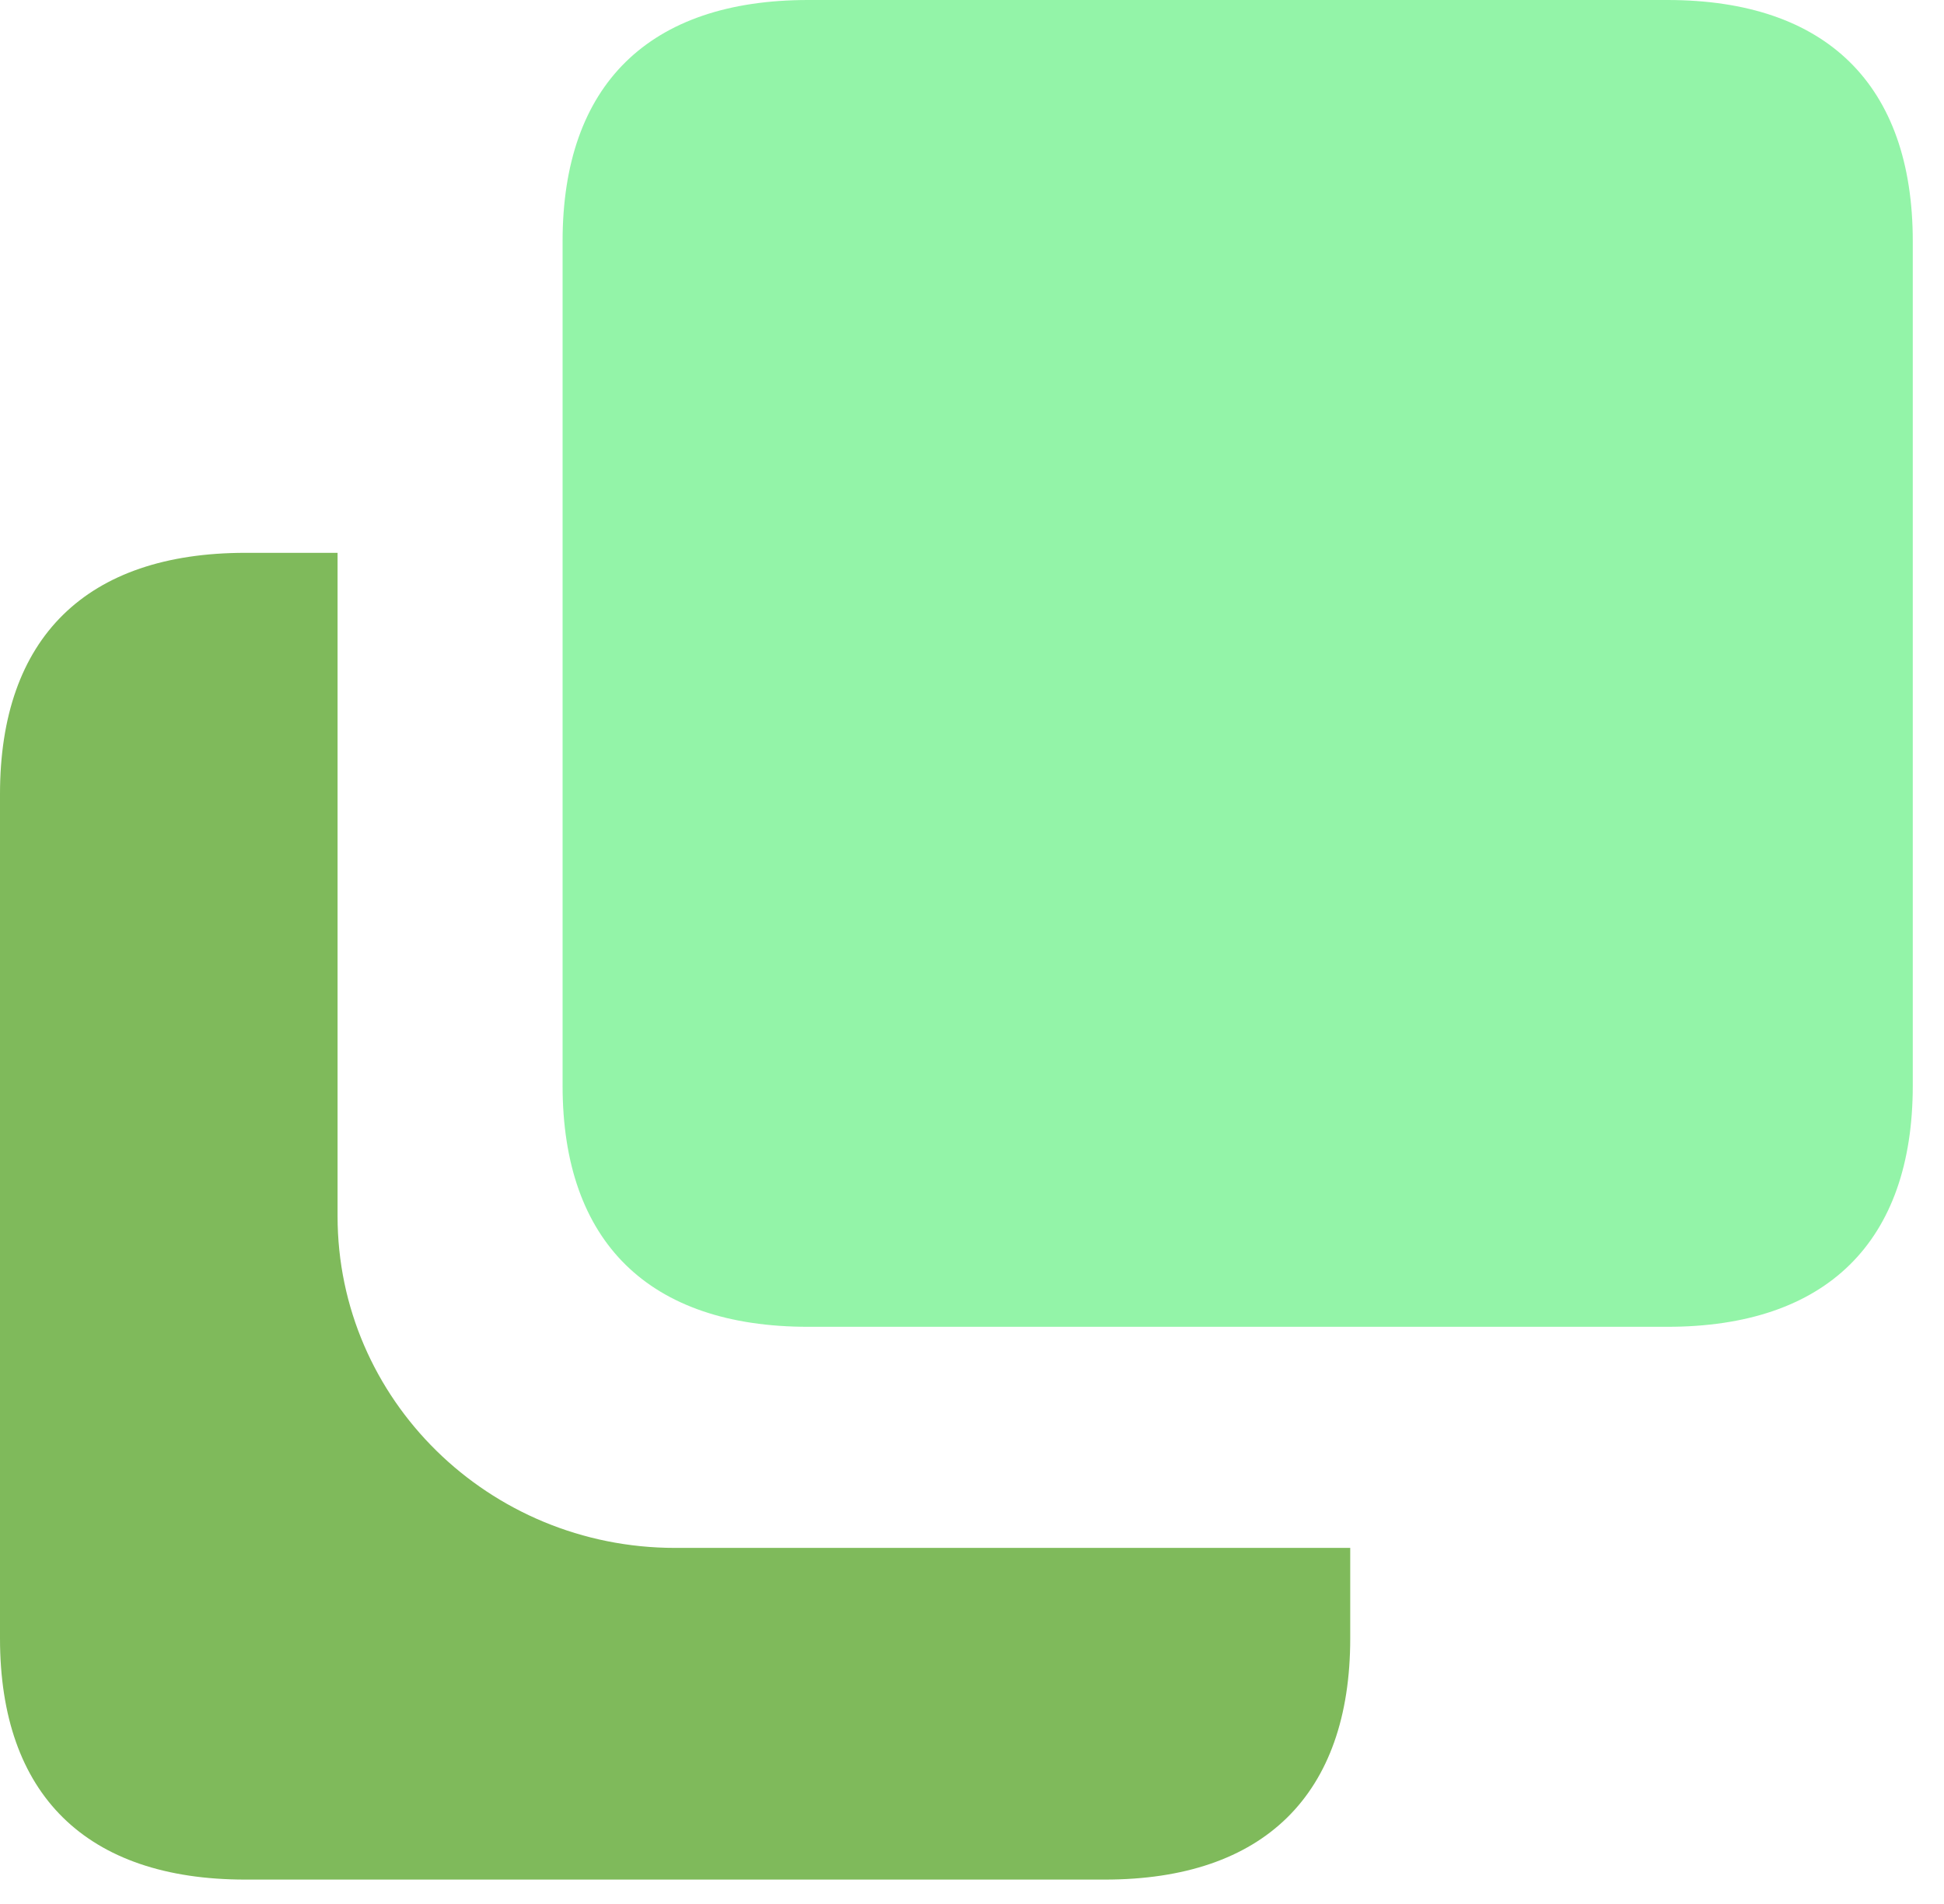
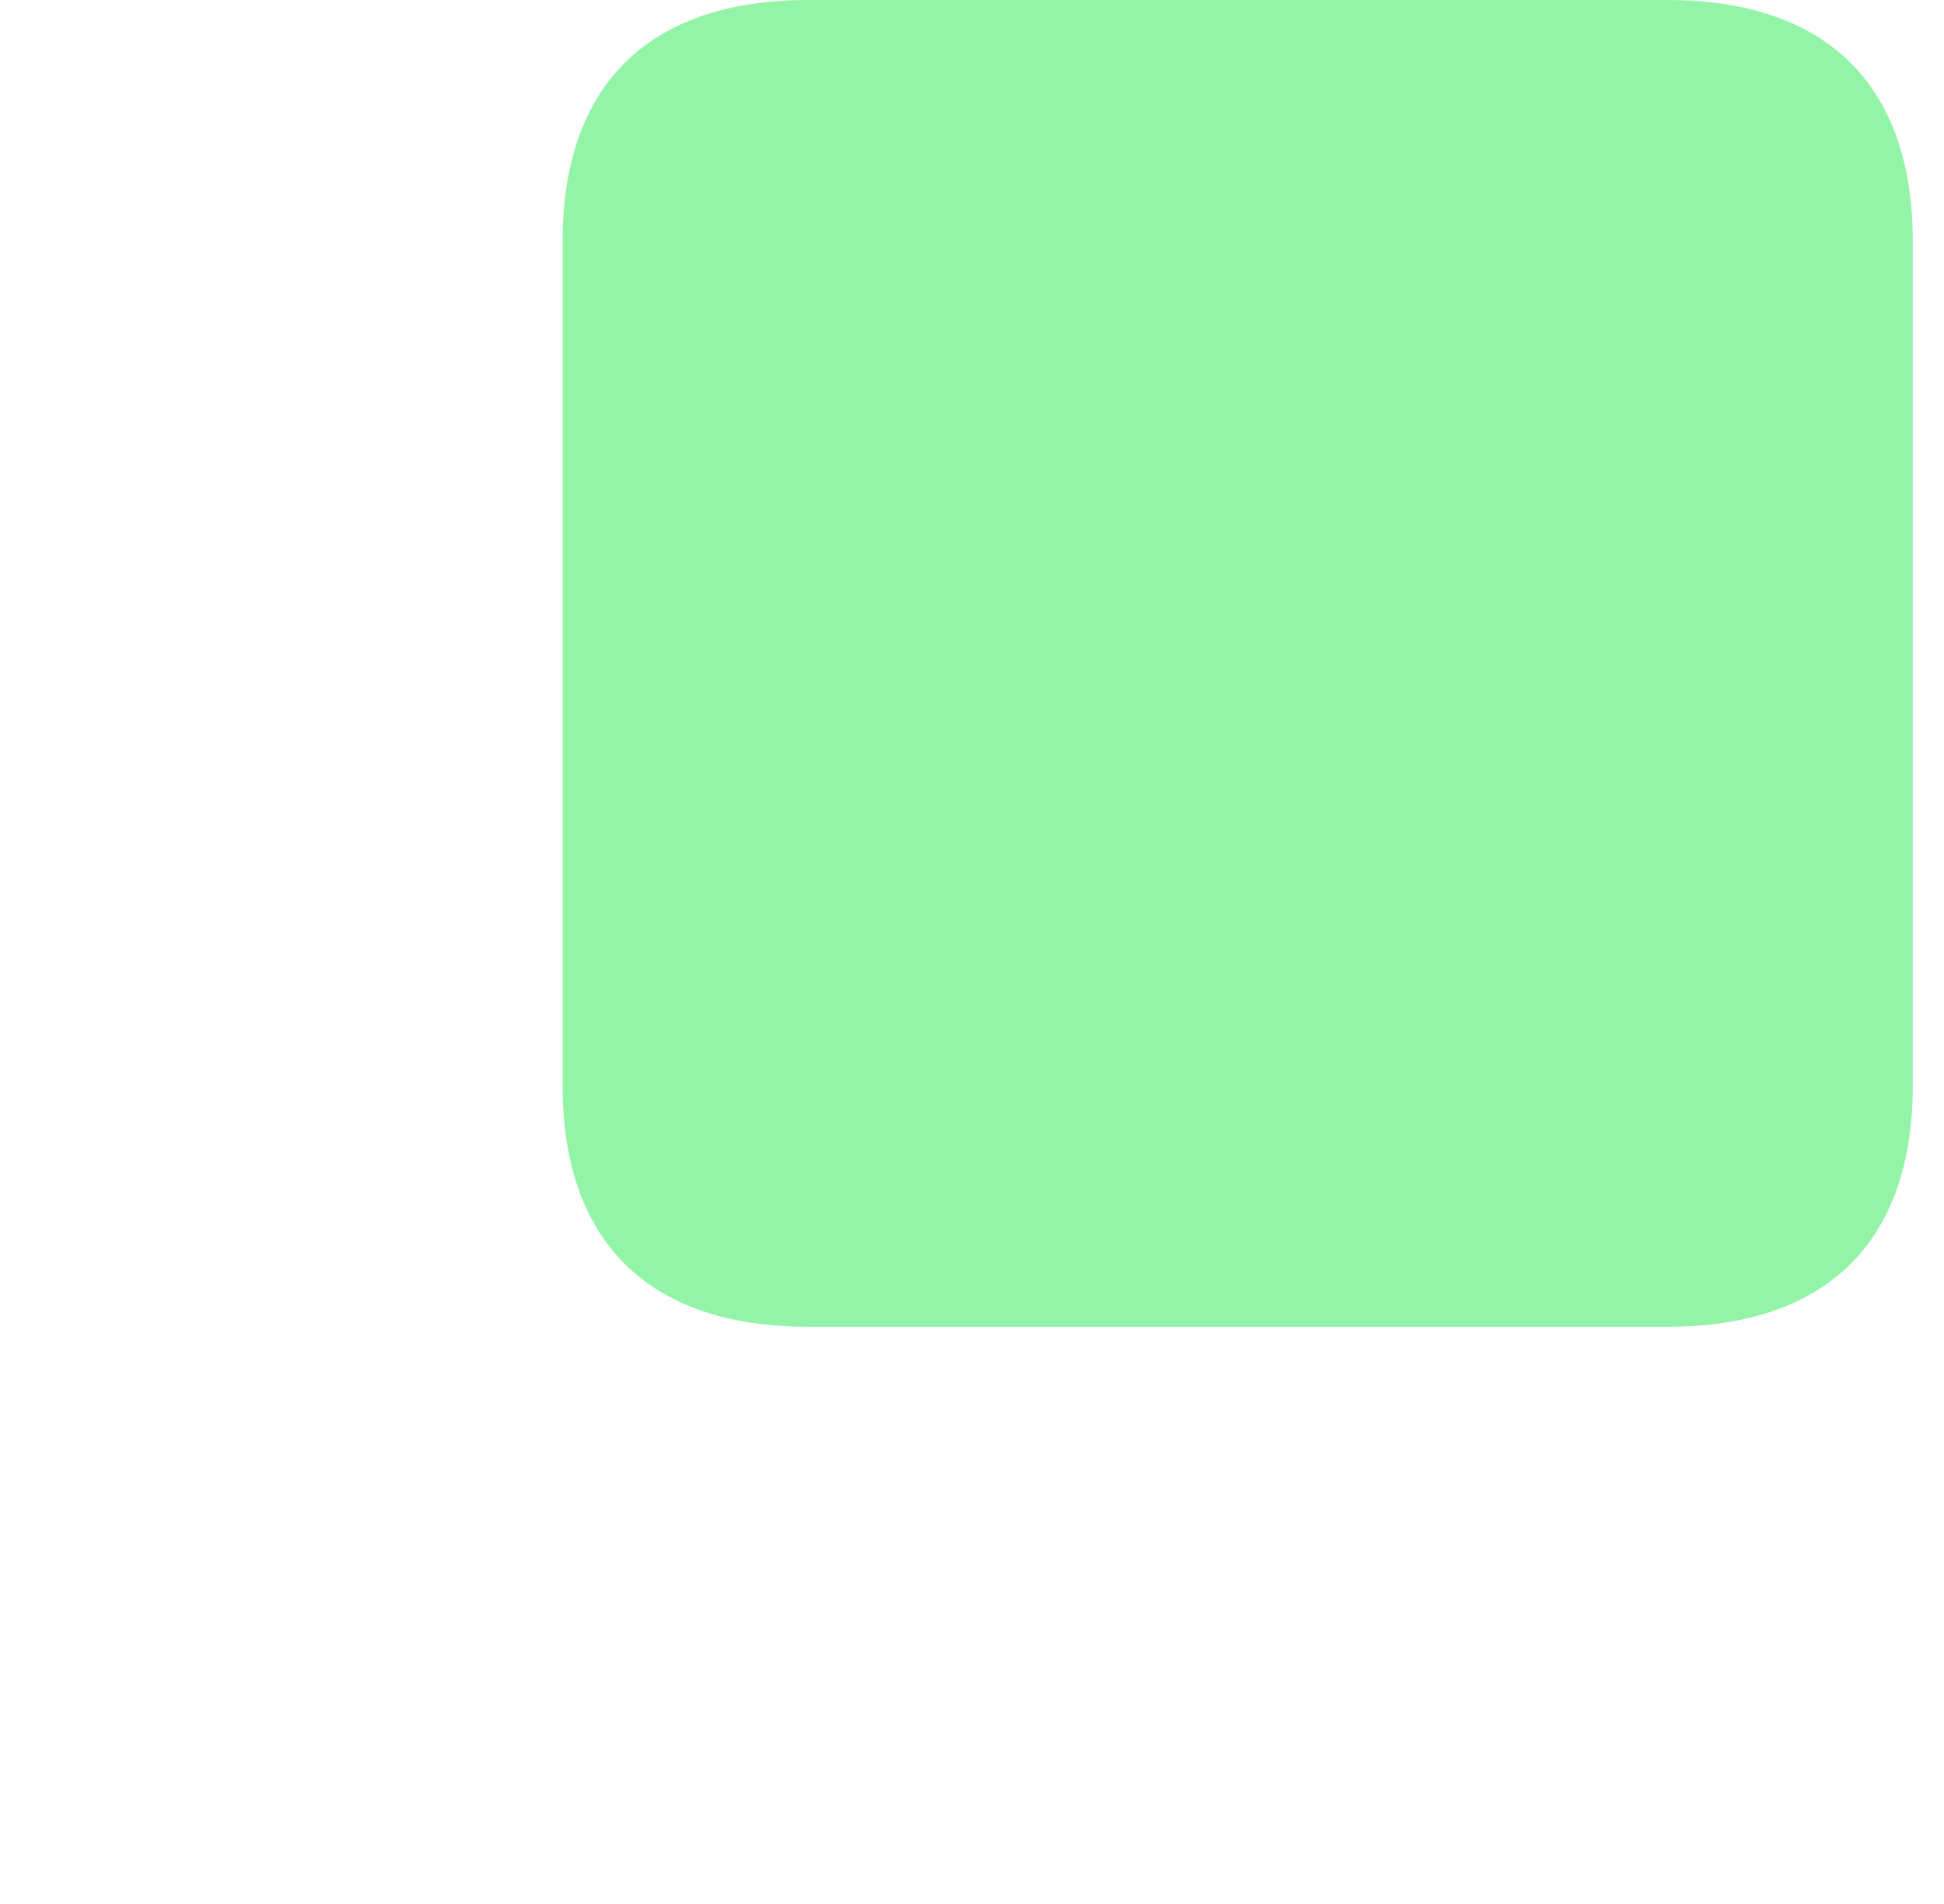
<svg xmlns="http://www.w3.org/2000/svg" fill="none" viewBox="0 0 48 47">
-   <path d="M8.335 13.647v16.376c0 4.522 3.731 8.188 8.334 8.188h16.67v2.233c0 3.86-2.133 5.955-6.062 5.955H6.06C2.132 46.4 0 44.305 0 40.444V19.602c0-3.86 2.132-5.955 6.061-5.955h2.274z" fill="#7FBA5B" />
  <path opacity=".5" fill-rule="evenodd" clip-rule="evenodd" d="M19.953 0h21.215c3.929 0 6.061 2.095 6.061 5.955v20.843c0 3.86-2.132 5.955-6.061 5.955H19.953c-3.93 0-6.062-2.095-6.062-5.955V5.955c0-3.86 2.132-5.955 6.062-5.955z" fill="#29EA53" />
</svg>